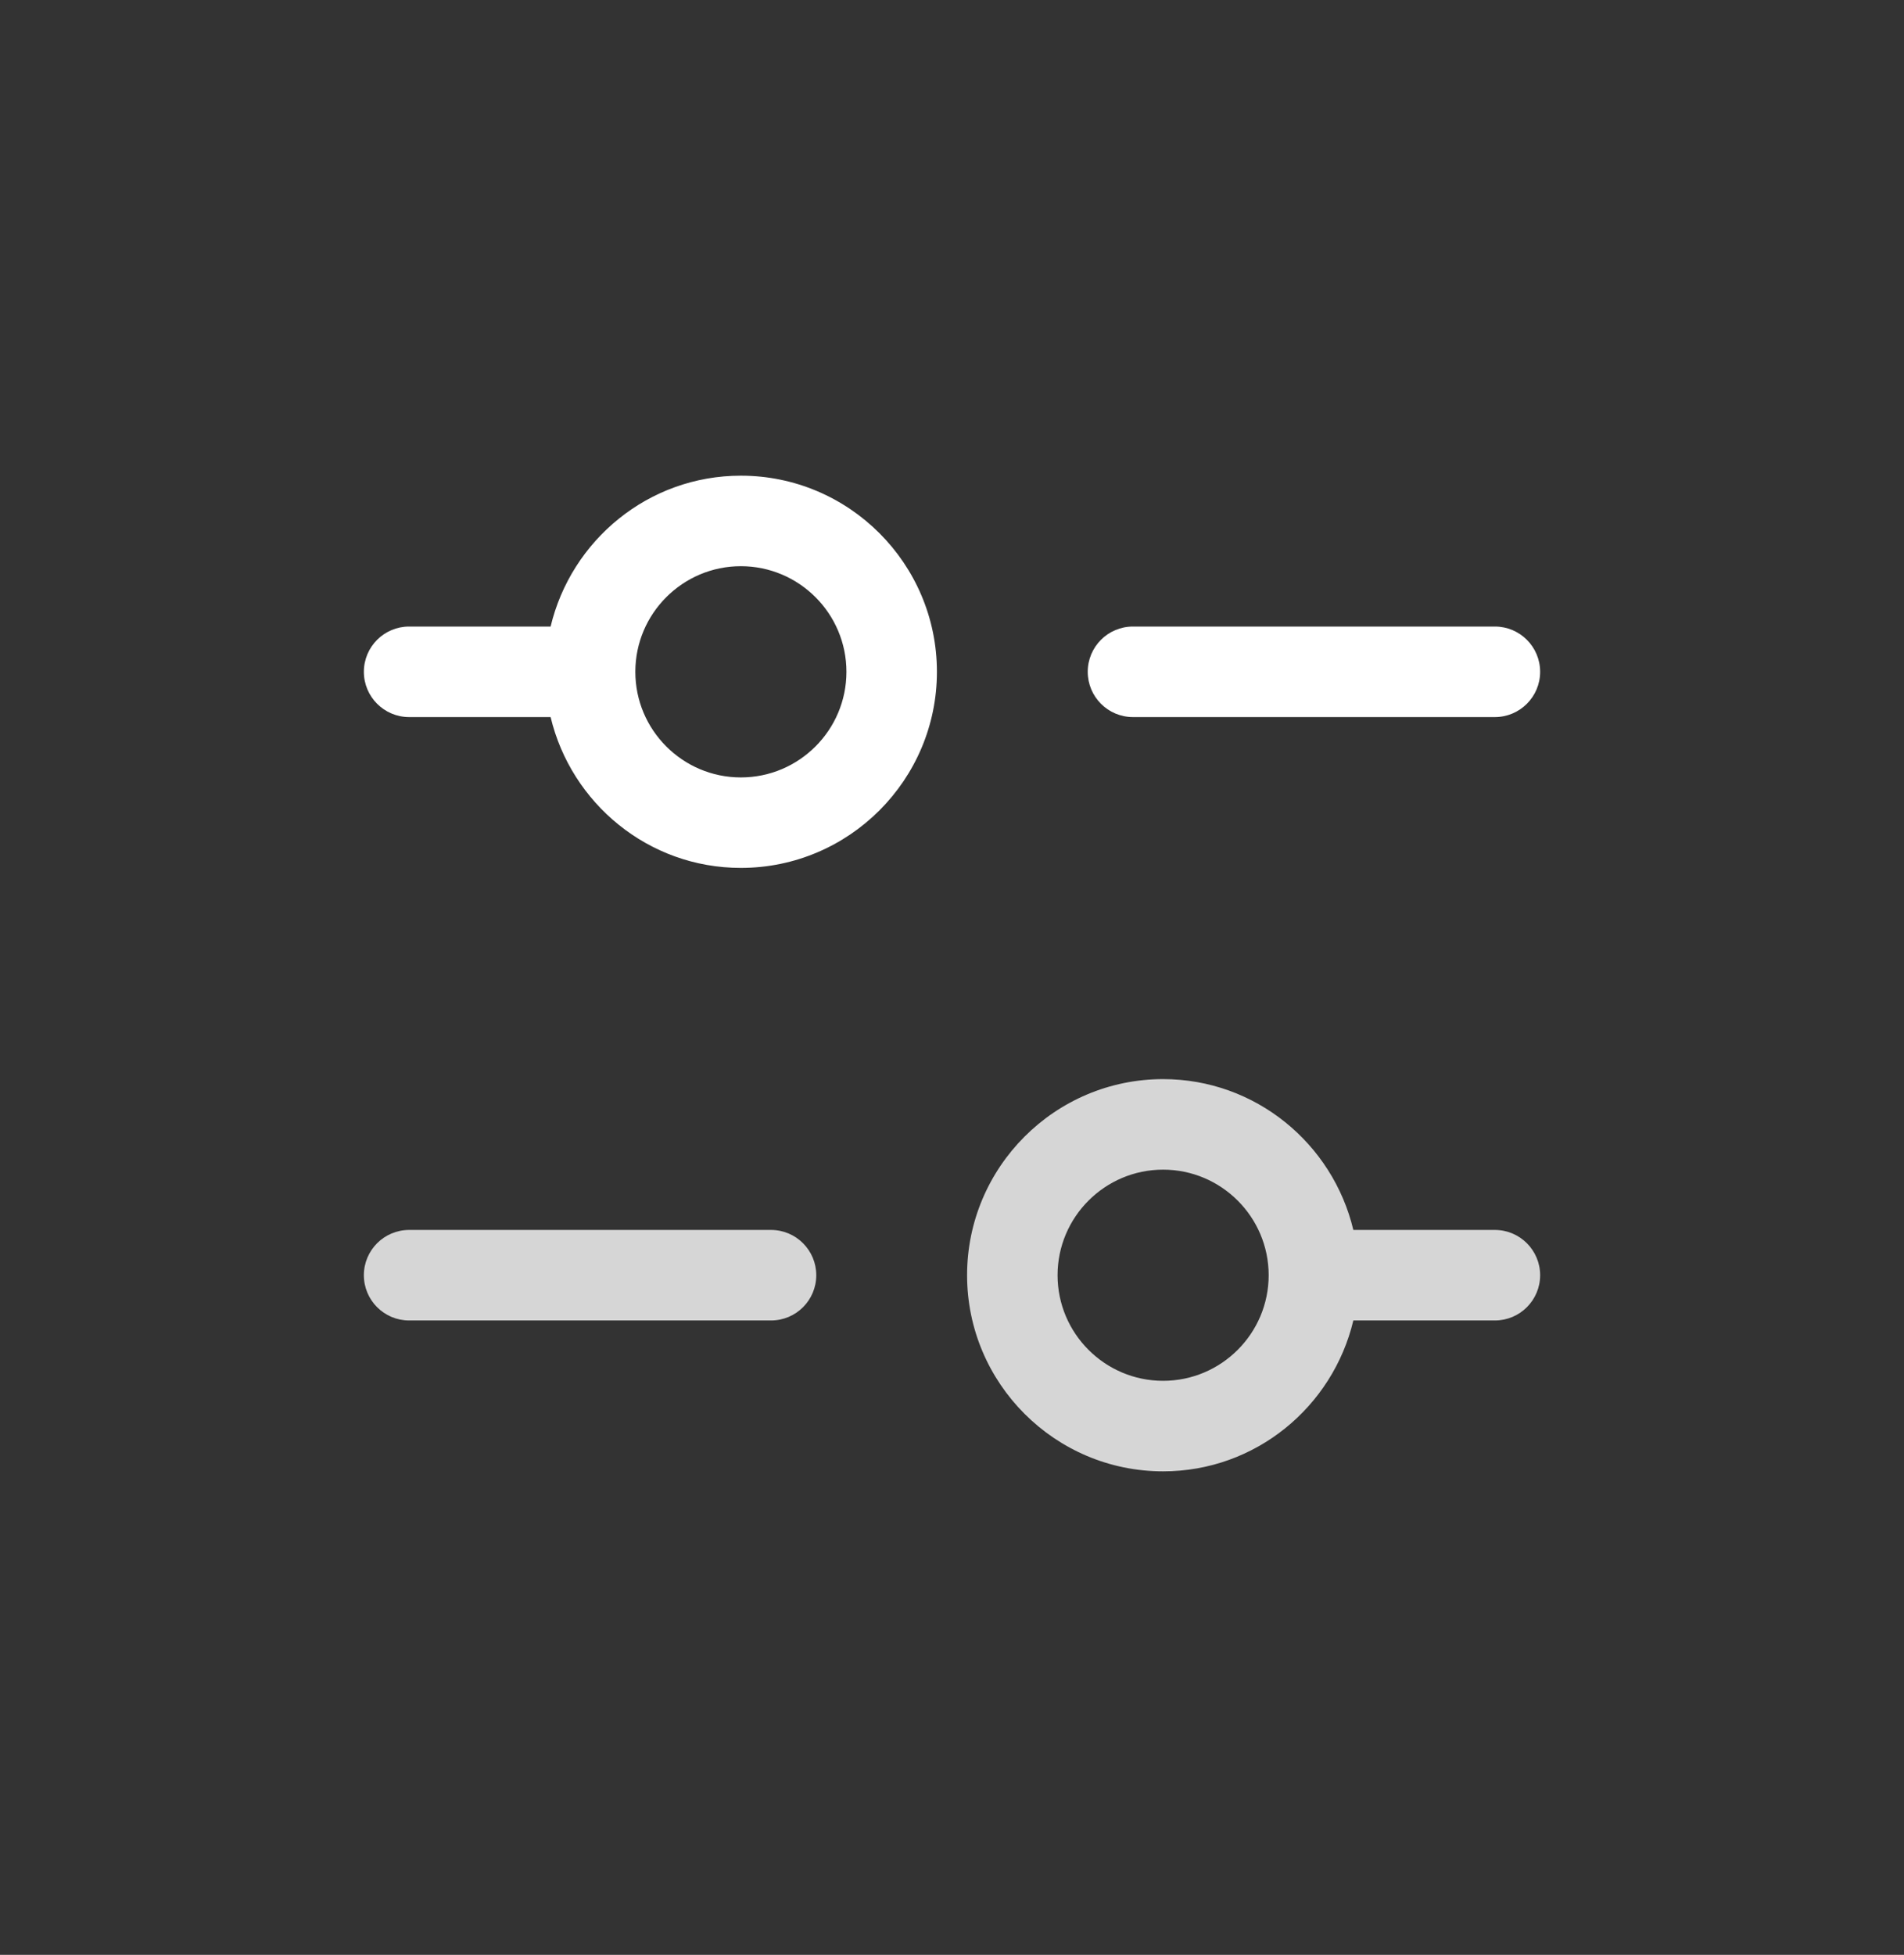
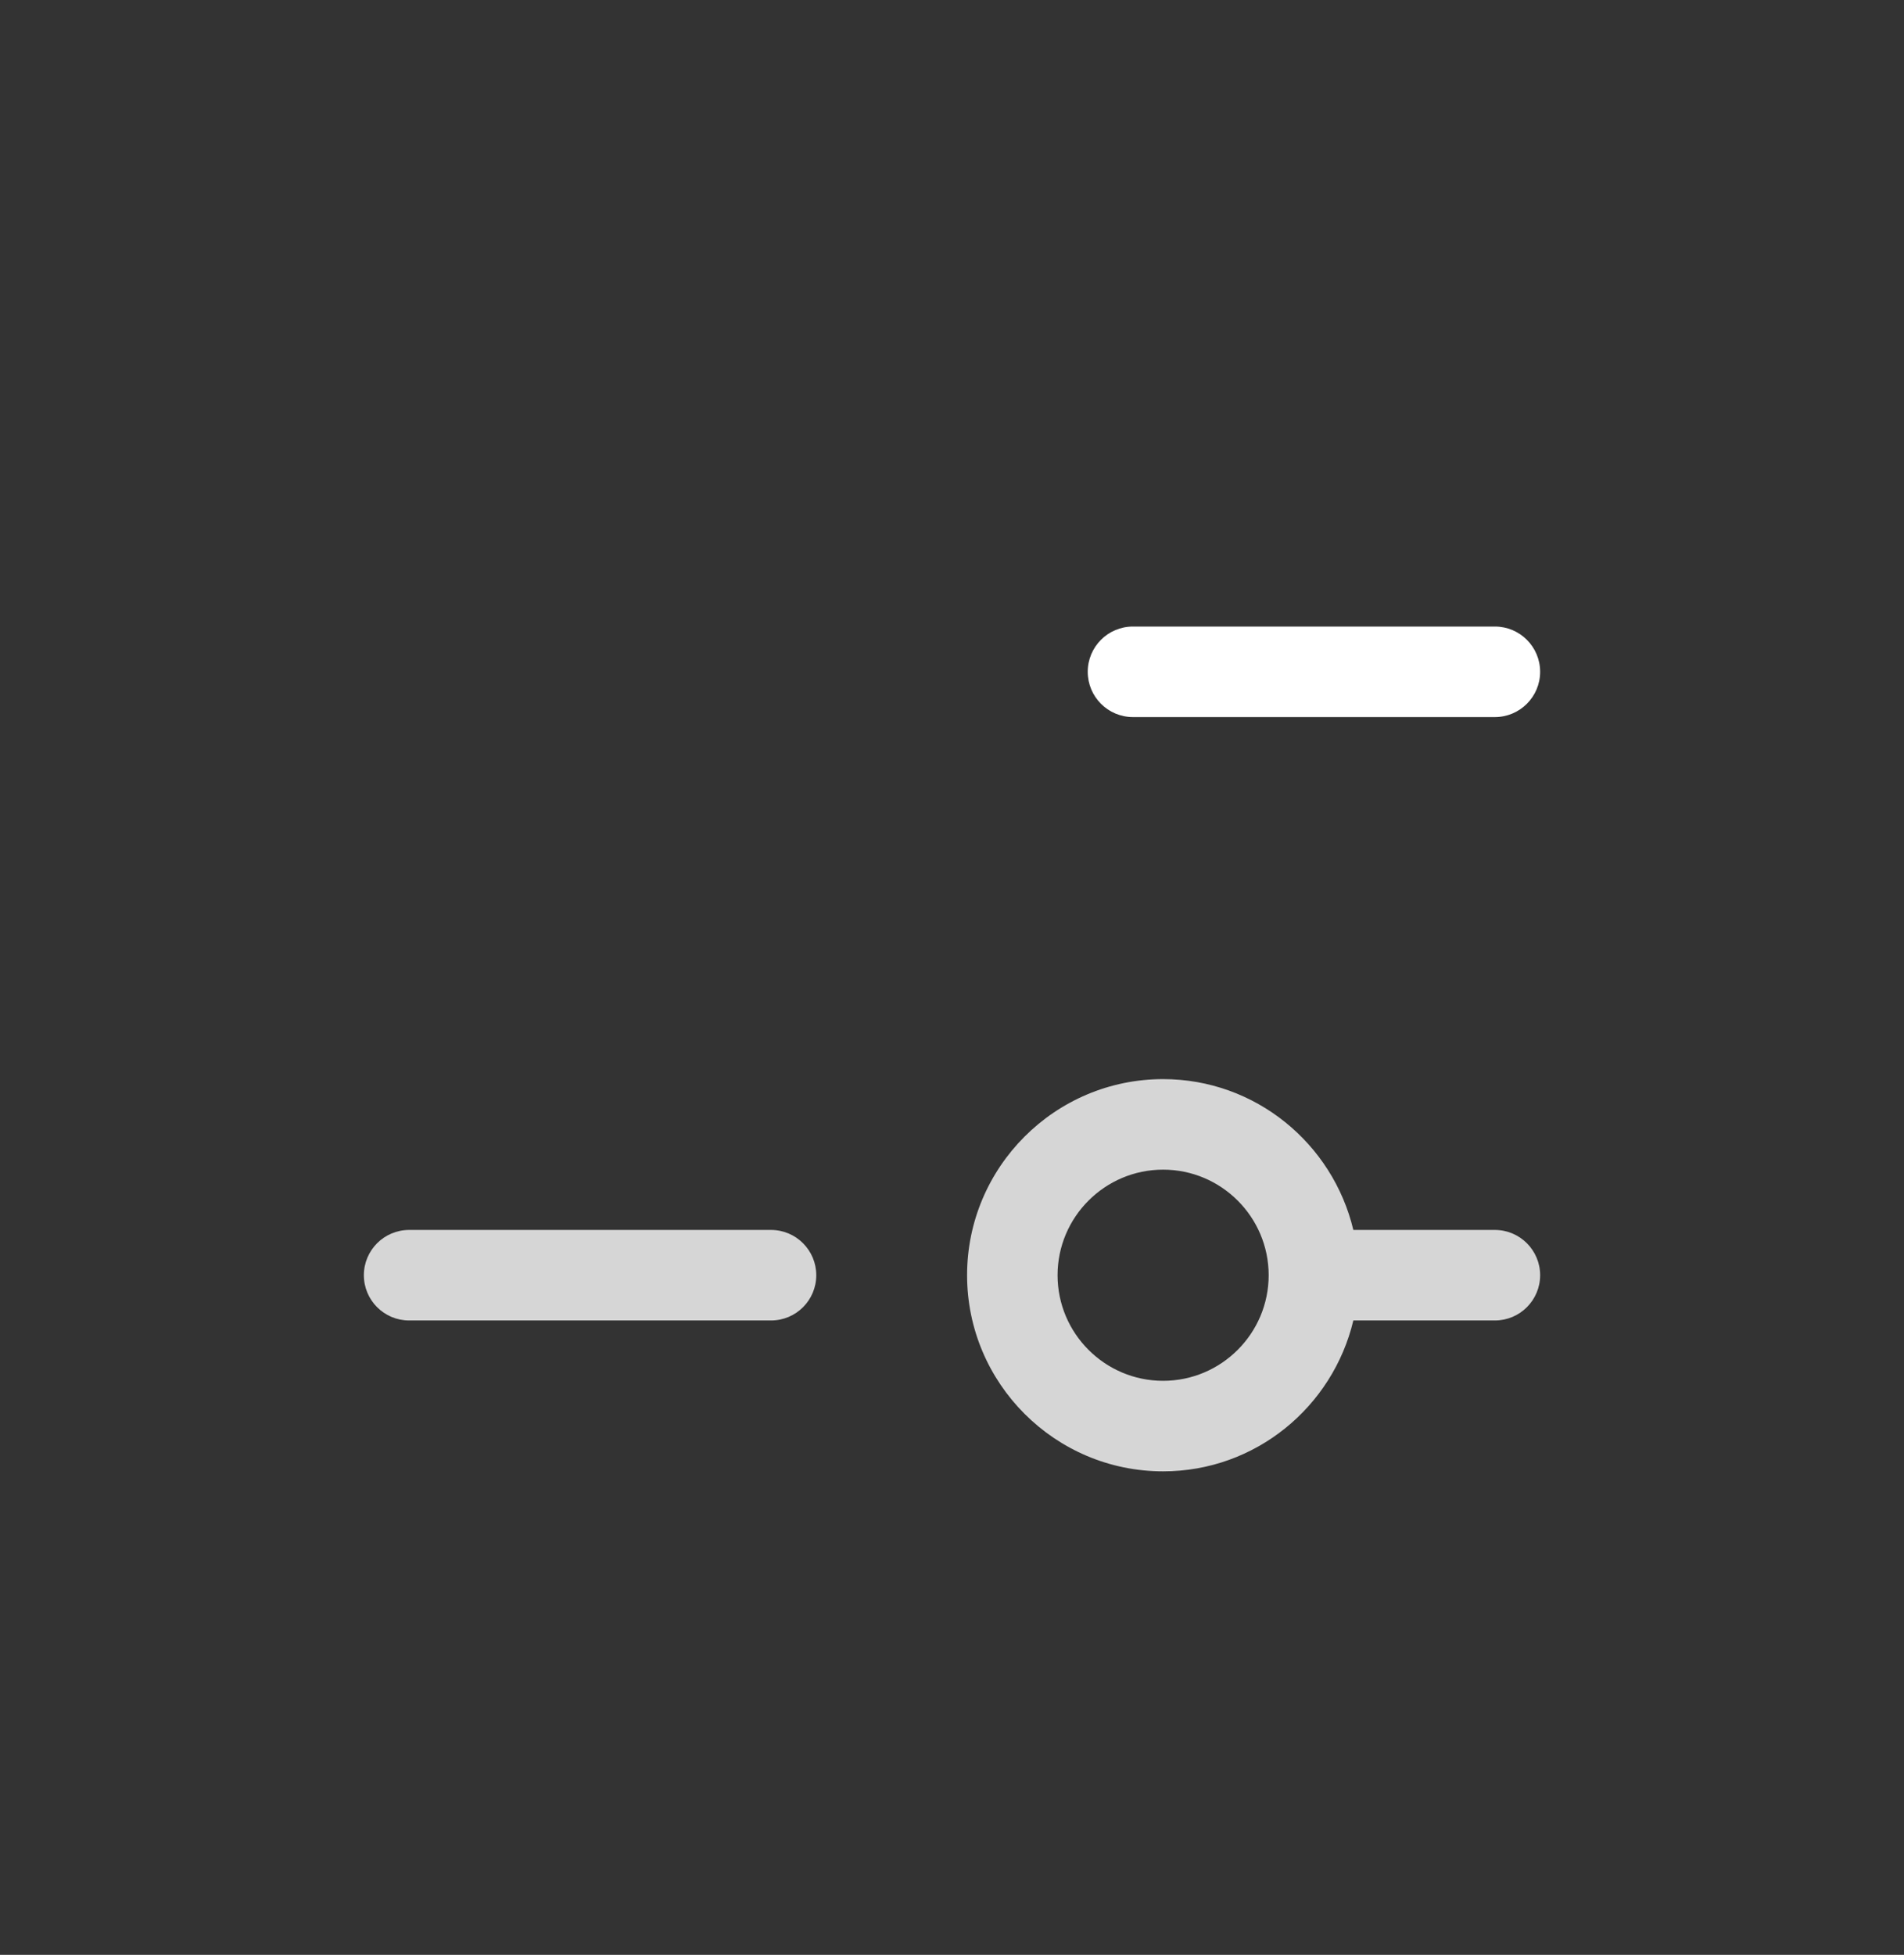
<svg xmlns="http://www.w3.org/2000/svg" width="38" height="39" viewBox="0 0 38 39" fill="none">
  <rect x="0" y="0" width="38" height="39" fill="#333333" stroke="none" />
-   <path fill-rule="evenodd" clip-rule="evenodd" d="M14.786 9.49C12.941 9.49 11.4 10.778 10.989 12.5H8.165C7.667 12.5 7.262 12.904 7.262 13.403C7.262 13.901 7.667 14.306 8.165 14.306H10.989C11.4 16.027 12.941 17.315 14.786 17.315C16.944 17.315 18.699 15.56 18.699 13.403C18.699 11.245 16.944 9.49 14.786 9.49ZM12.68 13.403C12.68 14.565 13.625 15.51 14.786 15.51C15.948 15.51 16.893 14.565 16.893 13.403C16.893 12.241 15.948 11.296 14.786 11.296C13.625 11.296 12.68 12.241 12.68 13.403Z" fill="white" />
  <path fill-rule="evenodd" clip-rule="evenodd" d="M29.835 24.538H27.01C26.6 22.817 25.059 21.529 23.213 21.529C21.056 21.529 19.301 23.284 19.301 25.441C19.301 27.599 21.056 29.354 23.213 29.354C25.059 29.354 26.6 28.066 27.01 26.344H29.835C30.333 26.344 30.738 25.94 30.738 25.441C30.738 24.943 30.333 24.538 29.835 24.538ZM23.213 27.548C22.052 27.548 21.107 26.603 21.107 25.441C21.107 24.28 22.052 23.335 23.213 23.335C24.375 23.335 25.32 24.28 25.32 25.441C25.32 26.603 24.375 27.548 23.213 27.548ZM16.291 25.441C16.291 25.94 15.887 26.344 15.388 26.344H8.165C7.667 26.344 7.262 25.94 7.262 25.441C7.262 24.943 7.667 24.538 8.165 24.538H15.388C15.887 24.538 16.291 24.943 16.291 25.441Z" fill="white" fill-opacity="0.8" />
  <path d="M21.709 13.403C21.709 12.904 22.113 12.5 22.611 12.5H29.835C30.333 12.5 30.738 12.904 30.738 13.403C30.738 13.901 30.333 14.306 29.835 14.306H26.223H22.611C22.113 14.306 21.709 13.901 21.709 13.403Z" fill="white" />
</svg>